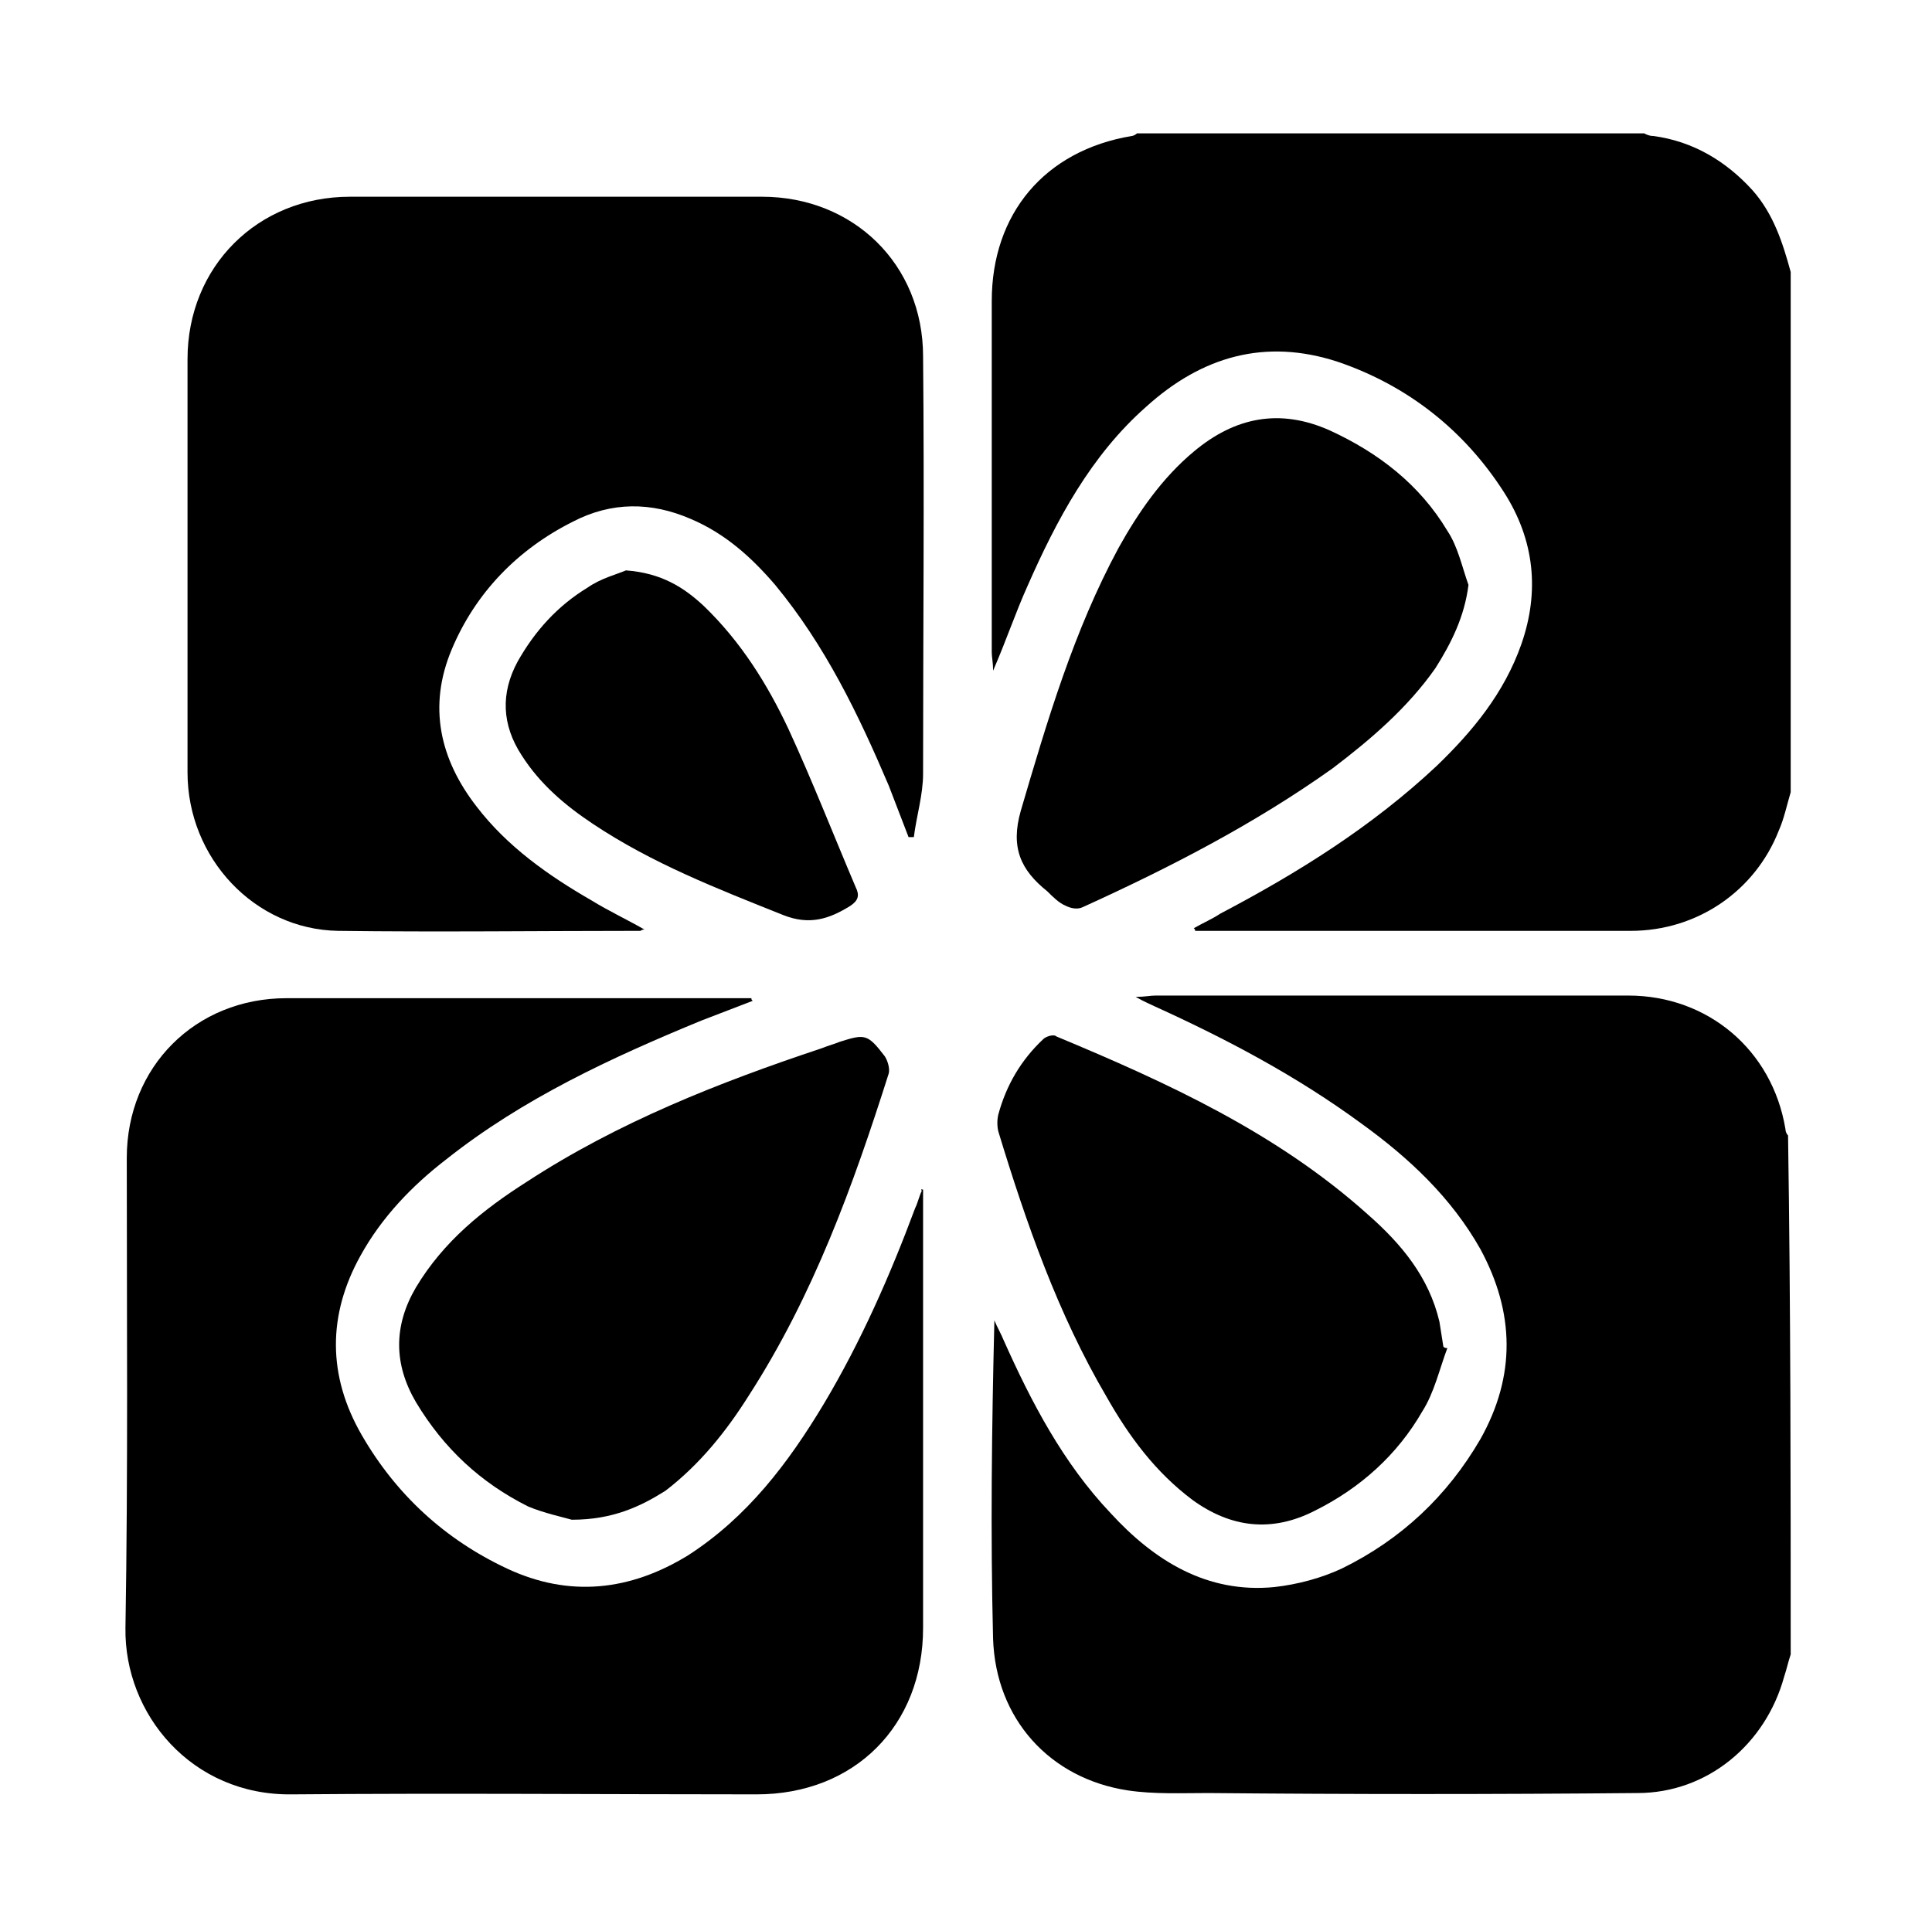
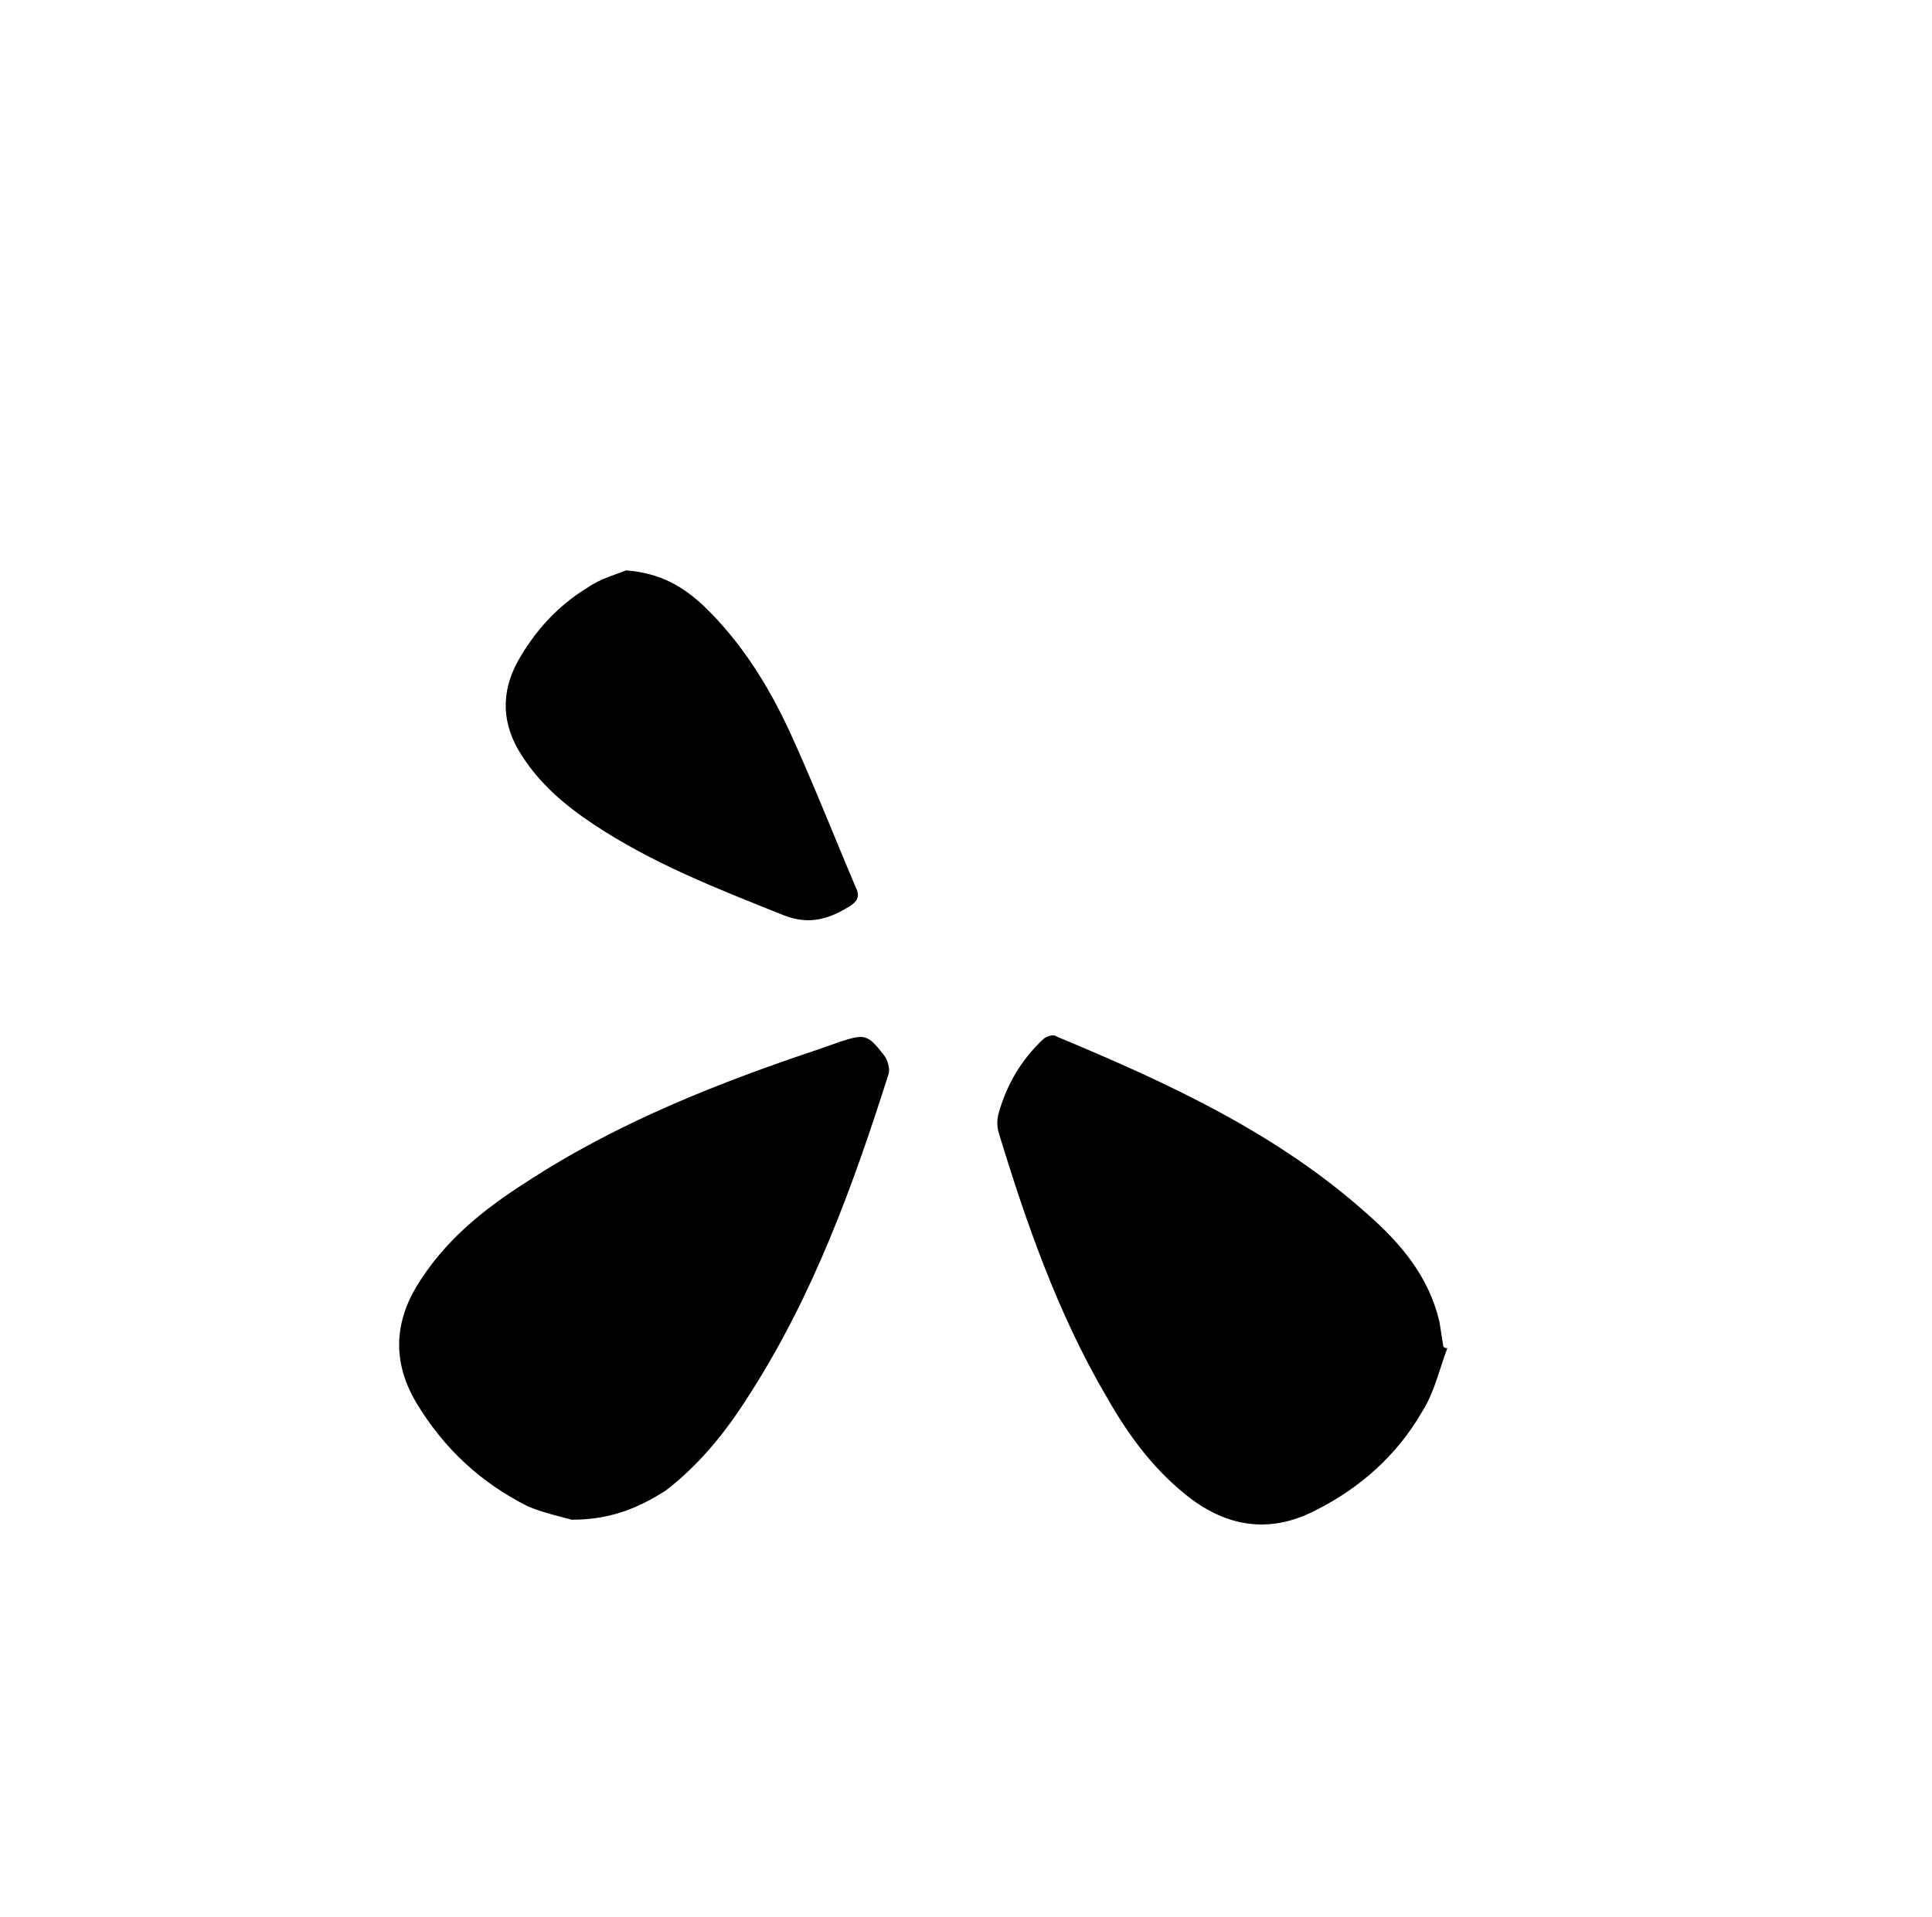
<svg xmlns="http://www.w3.org/2000/svg" id="Ebene_1" x="0px" y="0px" viewBox="0 0 146.3 145.2" style="enable-background:new 0 0 146.3 145.2;" xml:space="preserve">
  <g>
-     <path d="M135.6,125.3c-0.2,0.6-0.3,1.1-0.5,1.7c-1.4,5.1-5.8,8.8-11.1,8.8c-10.8,0.1-21.7,0.1-32.5,0c-2,0-4.1,0.1-6.1-0.2  c-5.9-0.9-10-5.4-10.2-11.5c-0.2-8-0.1-16,0.1-24.1c0.2,0.5,0.5,1,0.7,1.5c2.1,4.7,4.5,9.3,8.1,13.1c3.3,3.6,7.3,6.1,12.4,5.6  c1.8-0.2,3.6-0.7,5.1-1.4c4.5-2.2,8-5.5,10.5-9.8c2.7-4.8,2.6-9.6,0-14.4c-2.2-3.9-5.4-6.9-9-9.5c-4.9-3.6-10.2-6.4-15.7-8.9  c-0.4-0.2-0.7-0.3-1.4-0.7c0.7,0,1.1-0.1,1.5-0.1c11.9,0,23.8,0,35.8,0c6,0,10.9,4.1,11.9,10.1c0,0.2,0.1,0.4,0.2,0.5  C135.6,99.2,135.6,112.2,135.6,125.3z" />
-     <path d="M135.6,60c-0.3,1-0.5,2-0.9,2.9c-1.8,4.6-6.2,7.6-11.2,7.6c-10.7,0-21.4,0-32,0c-0.3,0-0.7,0-1,0c0-0.1,0-0.1-0.1-0.2  c0.7-0.4,1.4-0.7,2-1.1c5.9-3.1,11.5-6.6,16.4-11.2c2.7-2.6,5.1-5.5,6.4-9.2c1.4-4,1-7.9-1.3-11.5c-3-4.7-7.3-8.1-12.6-9.9  C95.8,25.6,91,27,86.8,30.8c-4.2,3.7-6.8,8.6-9,13.6c-0.9,2-1.6,4.1-2.6,6.4c0-0.7-0.1-1-0.1-1.4c0-8.9,0-17.8,0-26.6  c0-6.6,4-11.4,10.6-12.5c0.1,0,0.3-0.1,0.4-0.2c12.8,0,25.6,0,38.4,0c0.2,0.1,0.4,0.2,0.7,0.2c3,0.4,5.5,1.9,7.5,4.1  c1.6,1.8,2.3,4,2.9,6.2C135.6,33.8,135.6,46.9,135.6,60z" />
-     <path d="M69.9,90.1c0,2.2,0,4.5,0,6.7c0,8.8,0,17.7,0,26.5c0,7.4-5.2,12.6-12.6,12.6c-11.7,0-23.4-0.1-35.2,0  c-7.6,0.1-12.7-6.1-12.6-12.6c0.2-11.9,0.1-23.8,0.1-35.6c0-6.9,5.2-12.1,12.1-12.1c11.3,0,22.6,0,34,0c0.4,0,0.8,0,1.2,0  c0,0.1,0,0.1,0.1,0.2c-1.3,0.5-2.6,1-3.9,1.5c-6.8,2.8-13.5,5.9-19.3,10.5c-2.6,2-4.9,4.4-6.5,7.3c-2.5,4.5-2.5,9.1,0.1,13.6  c2.6,4.5,6.3,7.9,11,10.1c4.7,2.2,9.3,1.7,13.7-1c4.5-2.9,7.6-7,10.3-11.5c2.8-4.7,5-9.7,6.9-14.8c0.2-0.4,0.3-0.9,0.5-1.3  C69.7,90,69.8,90.1,69.9,90.1z" />
-     <path d="M48.5,70.5c-7.6,0-15.3,0.1-22.9,0c-6.3-0.1-11.4-5.5-11.4-12c0-5.7,0-11.4,0-17c0-4.8,0-9.5,0-14.3  c0-7,5.3-12.3,12.3-12.3c10.4,0,20.8,0,31.2,0c6.9,0,12.2,5.1,12.2,12.1c0.1,10.5,0,21,0,31.6c0,1.6-0.5,3.2-0.7,4.8  c-0.1,0-0.3,0-0.4,0c-0.5-1.3-1-2.6-1.5-3.9c-2.3-5.4-4.8-10.6-8.6-15.2c-1.8-2.1-3.8-3.9-6.4-5c-3-1.3-6-1.3-8.9,0.2  c-4.2,2.1-7.4,5.4-9.2,9.7c-1.8,4.3-0.9,8.3,1.9,11.9c2.3,3,5.4,5.2,8.7,7.1c1.3,0.8,2.6,1.4,4,2.2C48.6,70.4,48.5,70.5,48.5,70.5z  " />
    <path d="M43.3,115.1c-0.7-0.2-2.1-0.5-3.3-1c-3.6-1.8-6.4-4.4-8.5-7.9c-1.7-2.9-1.7-5.8,0-8.7c2.1-3.5,5.1-5.9,8.4-8  c6.9-4.5,14.5-7.5,22.3-10.1c0.5-0.2,0.9-0.3,1.4-0.5c1.9-0.6,2.1-0.6,3.4,1.1c0.2,0.3,0.4,0.9,0.3,1.3  c-2.7,8.5-5.7,16.8-10.6,24.4c-1.7,2.7-3.7,5.2-6.3,7.2C48.5,114.1,46.4,115.1,43.3,115.1z" />
-     <path d="M111.2,44.3c-0.3,2.4-1.3,4.4-2.5,6.3c-2.1,3-4.9,5.4-7.8,7.6C95,62.4,88.6,65.7,82,68.7c-0.4,0.2-0.9,0.1-1.3-0.1  c-0.5-0.2-1-0.7-1.4-1.1c-2-1.6-2.8-3.3-2-6.1c2-6.8,4-13.6,7.4-19.9c1.5-2.7,3.3-5.3,5.7-7.3c3.1-2.6,6.5-3.3,10.3-1.6  c3.7,1.7,6.8,4.1,8.9,7.6C110.4,41.4,110.7,42.9,111.2,44.3z" />
    <path d="M109.6,102.1c-0.6,1.6-1,3.4-1.9,4.8c-1.9,3.3-4.7,5.8-8.1,7.5c-3.3,1.7-6.4,1.3-9.3-0.8c-2.8-2.1-4.8-4.8-6.5-7.8  c-3.7-6.3-6.1-13.2-8.2-20.1c-0.1-0.4-0.1-0.9,0-1.3c0.6-2.2,1.7-4.1,3.4-5.7c0.2-0.2,0.8-0.4,1-0.2c8.4,3.5,16.7,7.3,23.6,13.5  c2.5,2.2,4.6,4.7,5.4,8.1c0.1,0.6,0.2,1.3,0.3,1.9C109.4,102.1,109.5,102.1,109.6,102.1z" />
    <path d="M47.4,43.2c2.7,0.2,4.4,1.3,5.9,2.7c2.8,2.7,4.8,5.9,6.4,9.3c1.8,3.9,3.4,8,5.1,12c0.3,0.6,0.2,1-0.4,1.4  c-1.6,1-3.1,1.5-5.1,0.7c-5-2-9.9-3.9-14.4-6.9c-2.1-1.4-4-3-5.4-5.2c-1.5-2.3-1.6-4.7-0.3-7.1c1.3-2.3,3-4.2,5.3-5.6  C45.5,43.8,46.7,43.5,47.4,43.2z" />
  </g>
</svg>